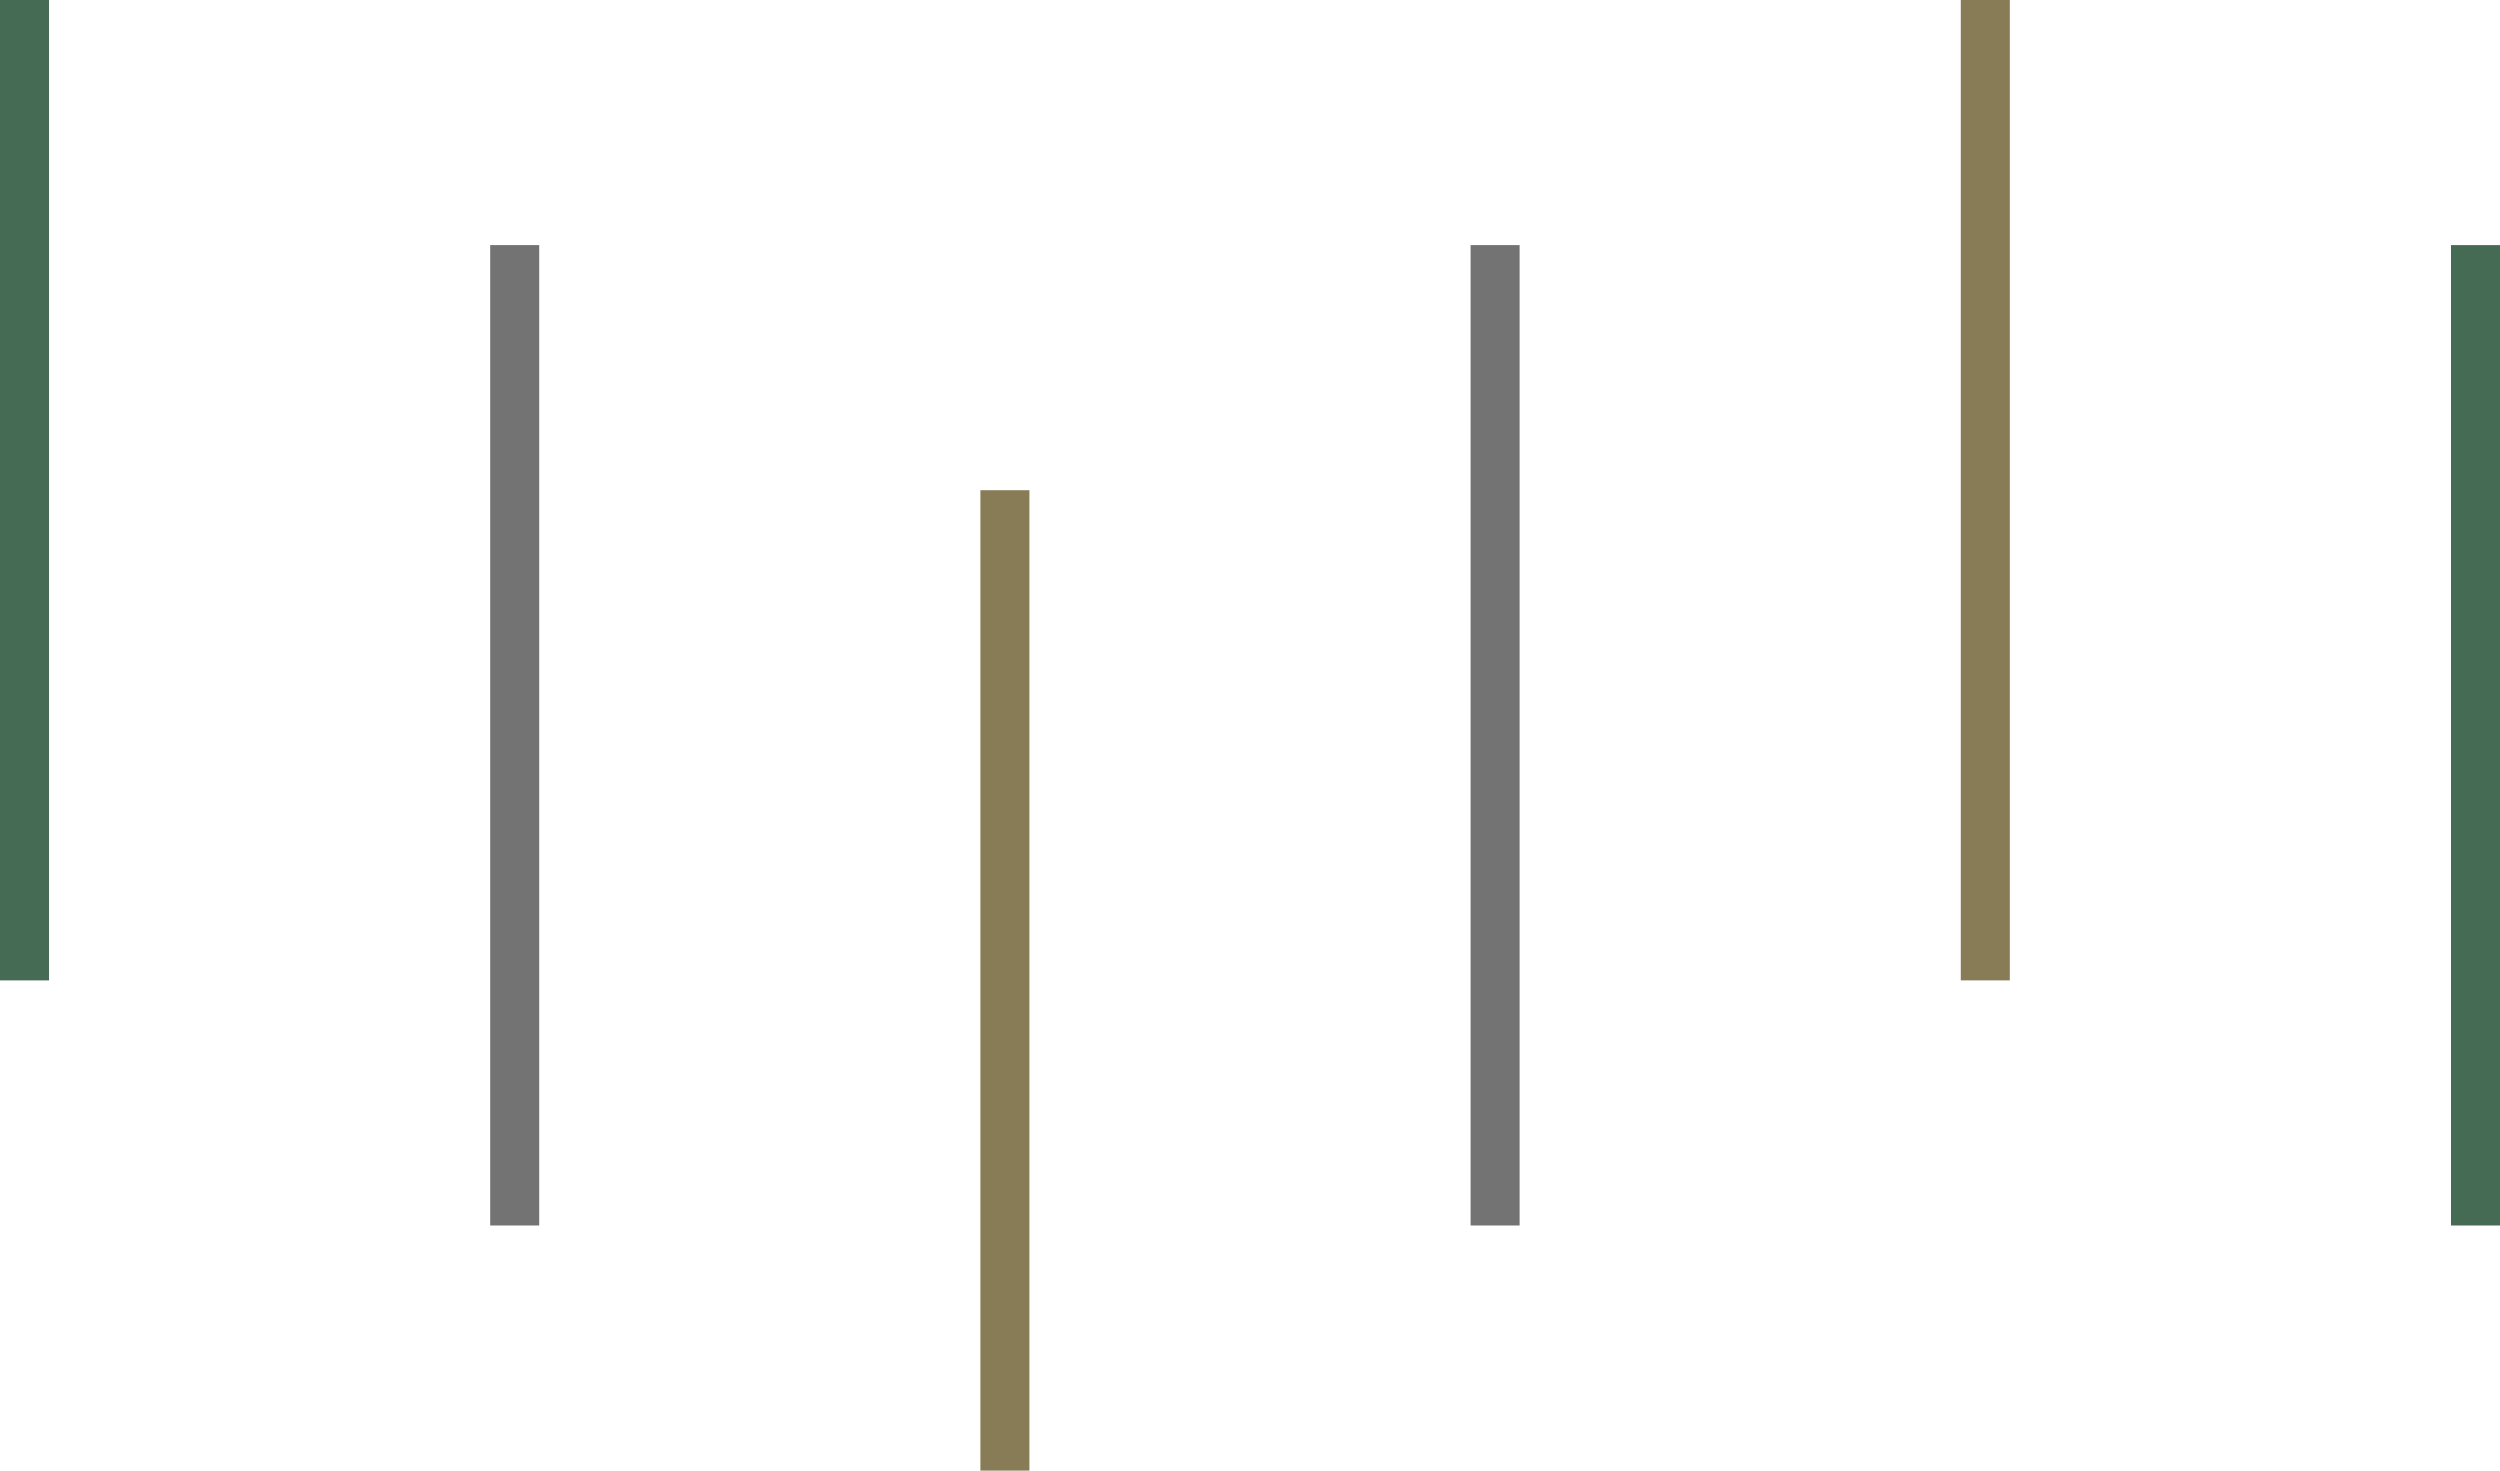
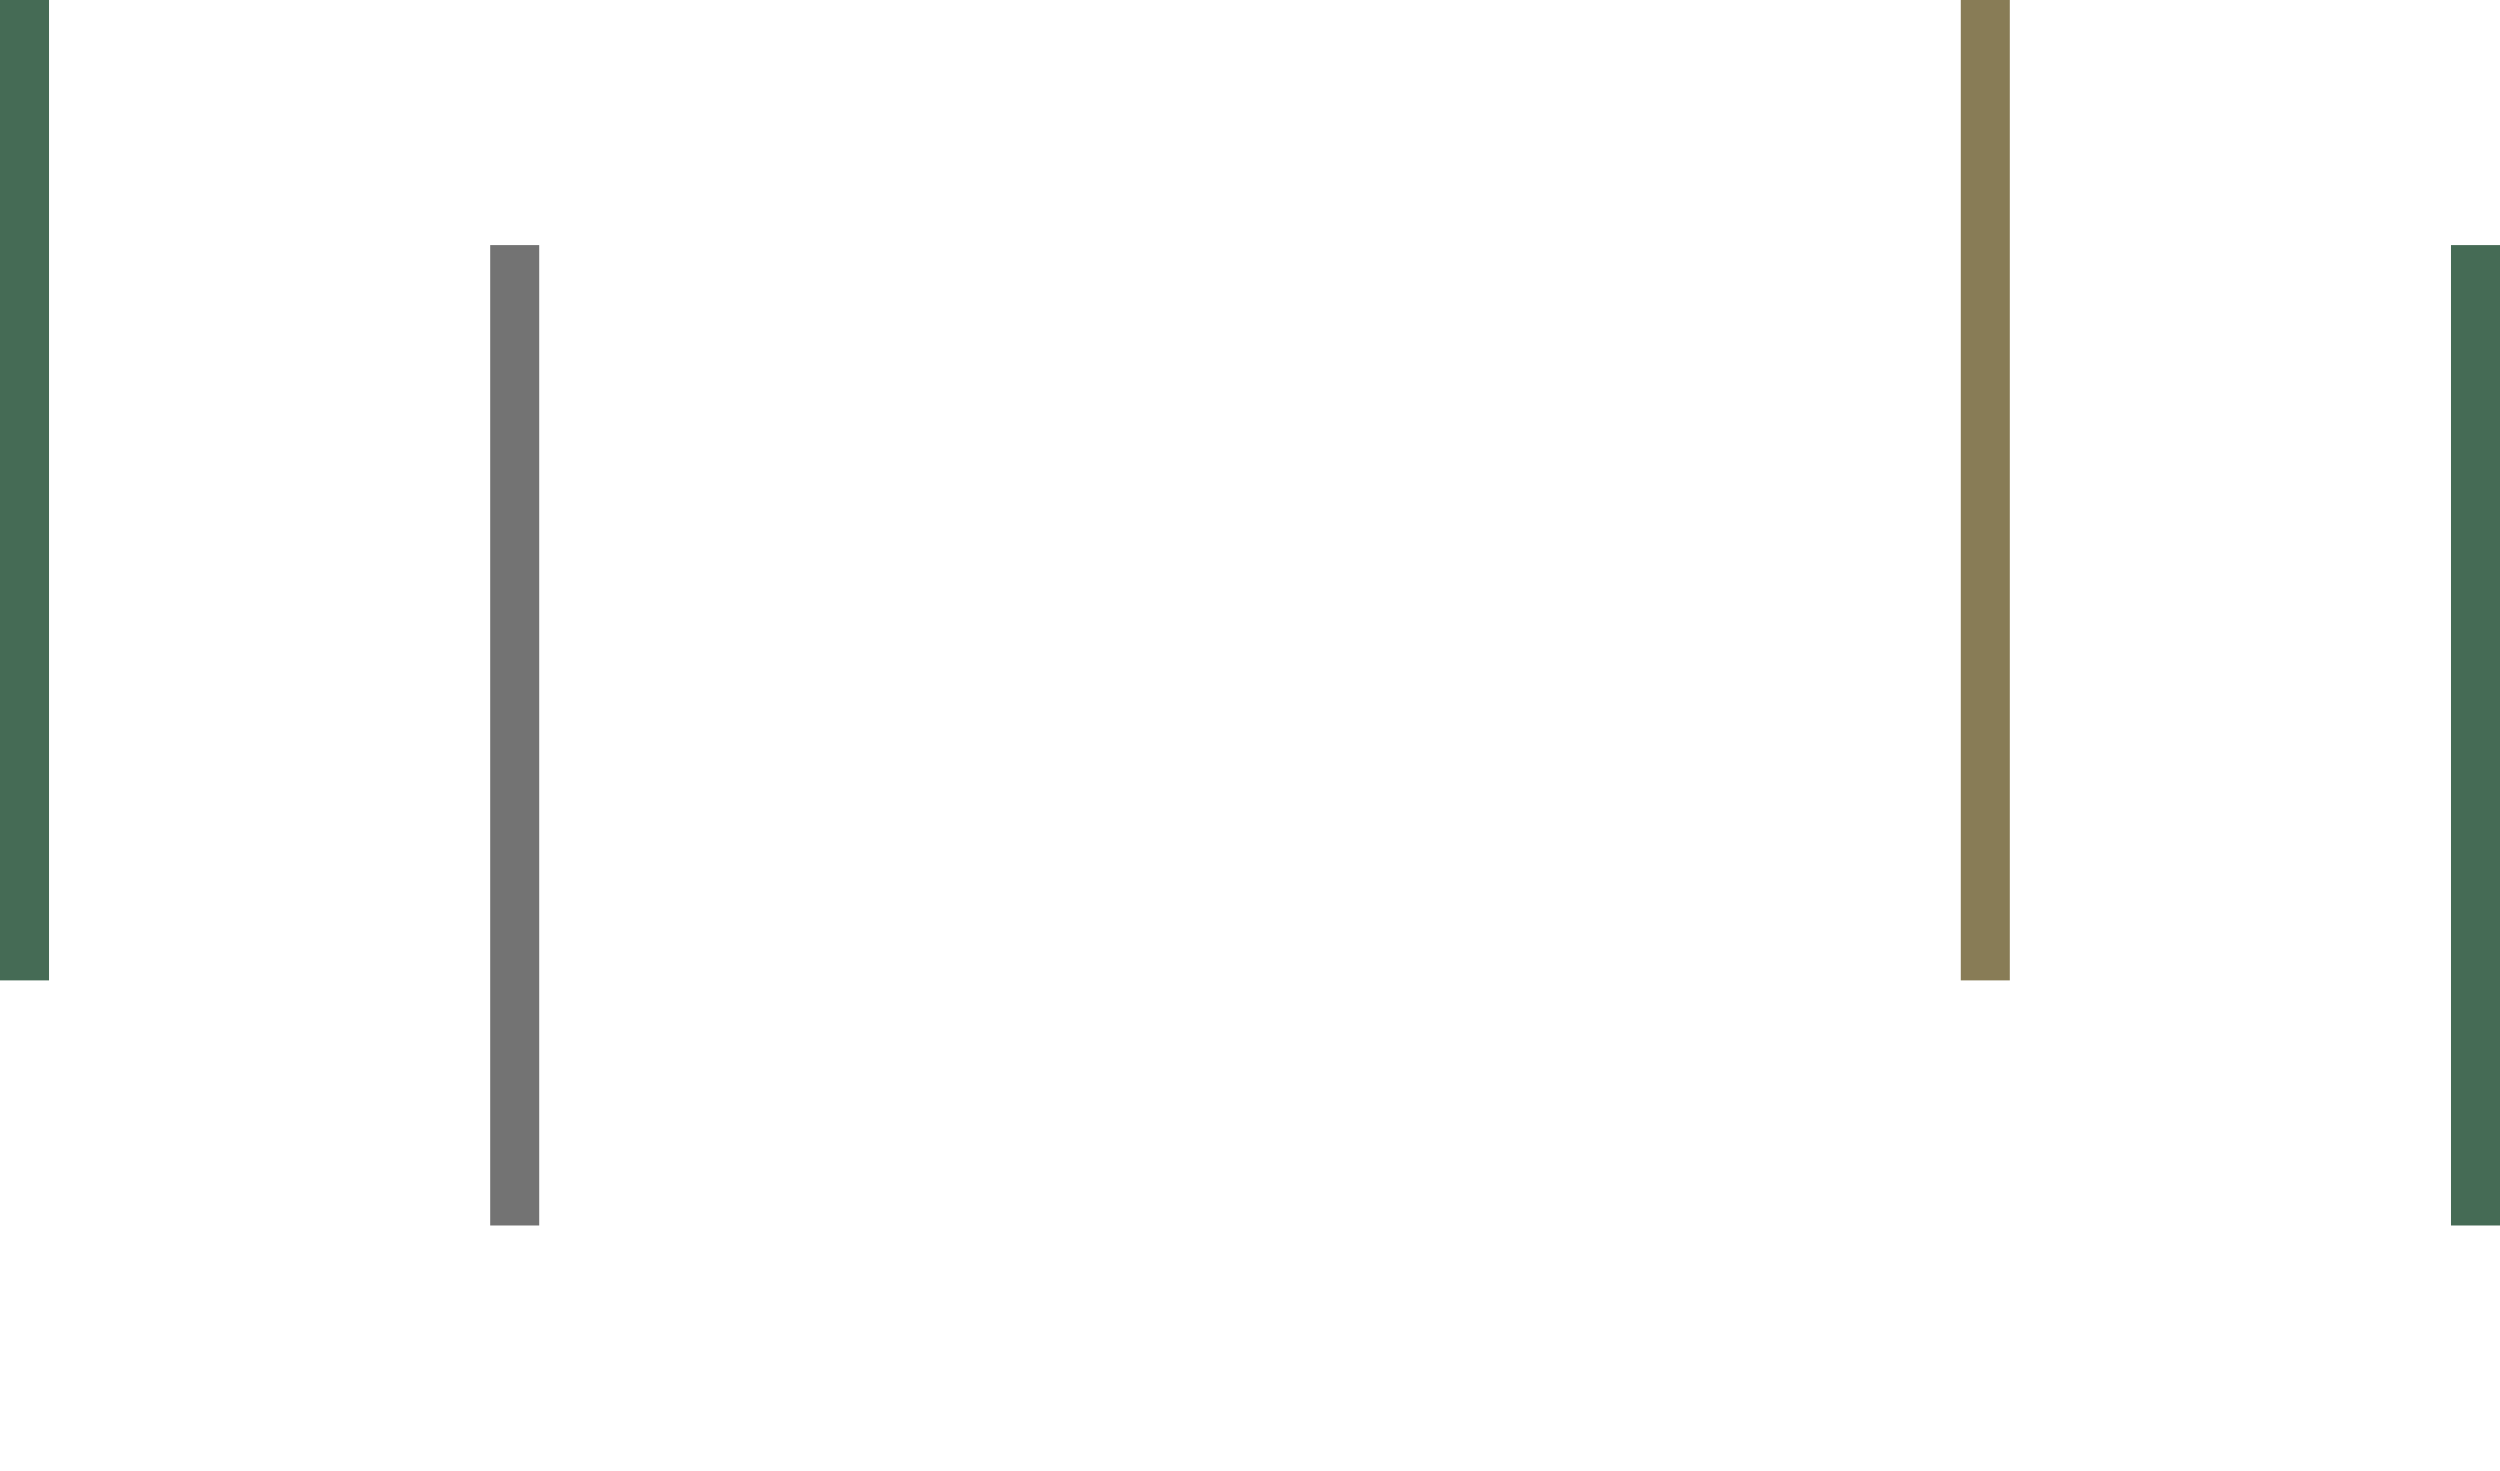
<svg xmlns="http://www.w3.org/2000/svg" id="deco_common01.svg" width="51" height="30" viewBox="0 0 51 30">
  <defs>
    <style>
      .cls-1 {
        fill: #456b55;
      }

      .cls-2 {
        fill: #737373;
      }

      .cls-3 {
        fill: #887c56;
      }
    </style>
  </defs>
  <rect id="長方形_871" data-name="長方形 871" class="cls-1" width="1" height="20" />
  <rect id="長方形_871_のコピー" data-name="長方形 871 のコピー" class="cls-2" x="10" y="5" width="1" height="20" />
-   <rect id="長方形_871_のコピー_2" data-name="長方形 871 のコピー 2" class="cls-3" x="20" y="10" width="1" height="20" />
-   <rect id="長方形_871_のコピー_3" data-name="長方形 871 のコピー 3" class="cls-2" x="30" y="5" width="1" height="20" />
  <rect id="長方形_871_のコピー_4" data-name="長方形 871 のコピー 4" class="cls-3" x="40" width="1" height="20" />
  <rect id="長方形_871_のコピー_5" data-name="長方形 871 のコピー 5" class="cls-1" x="50" y="5" width="1" height="20" />
</svg>